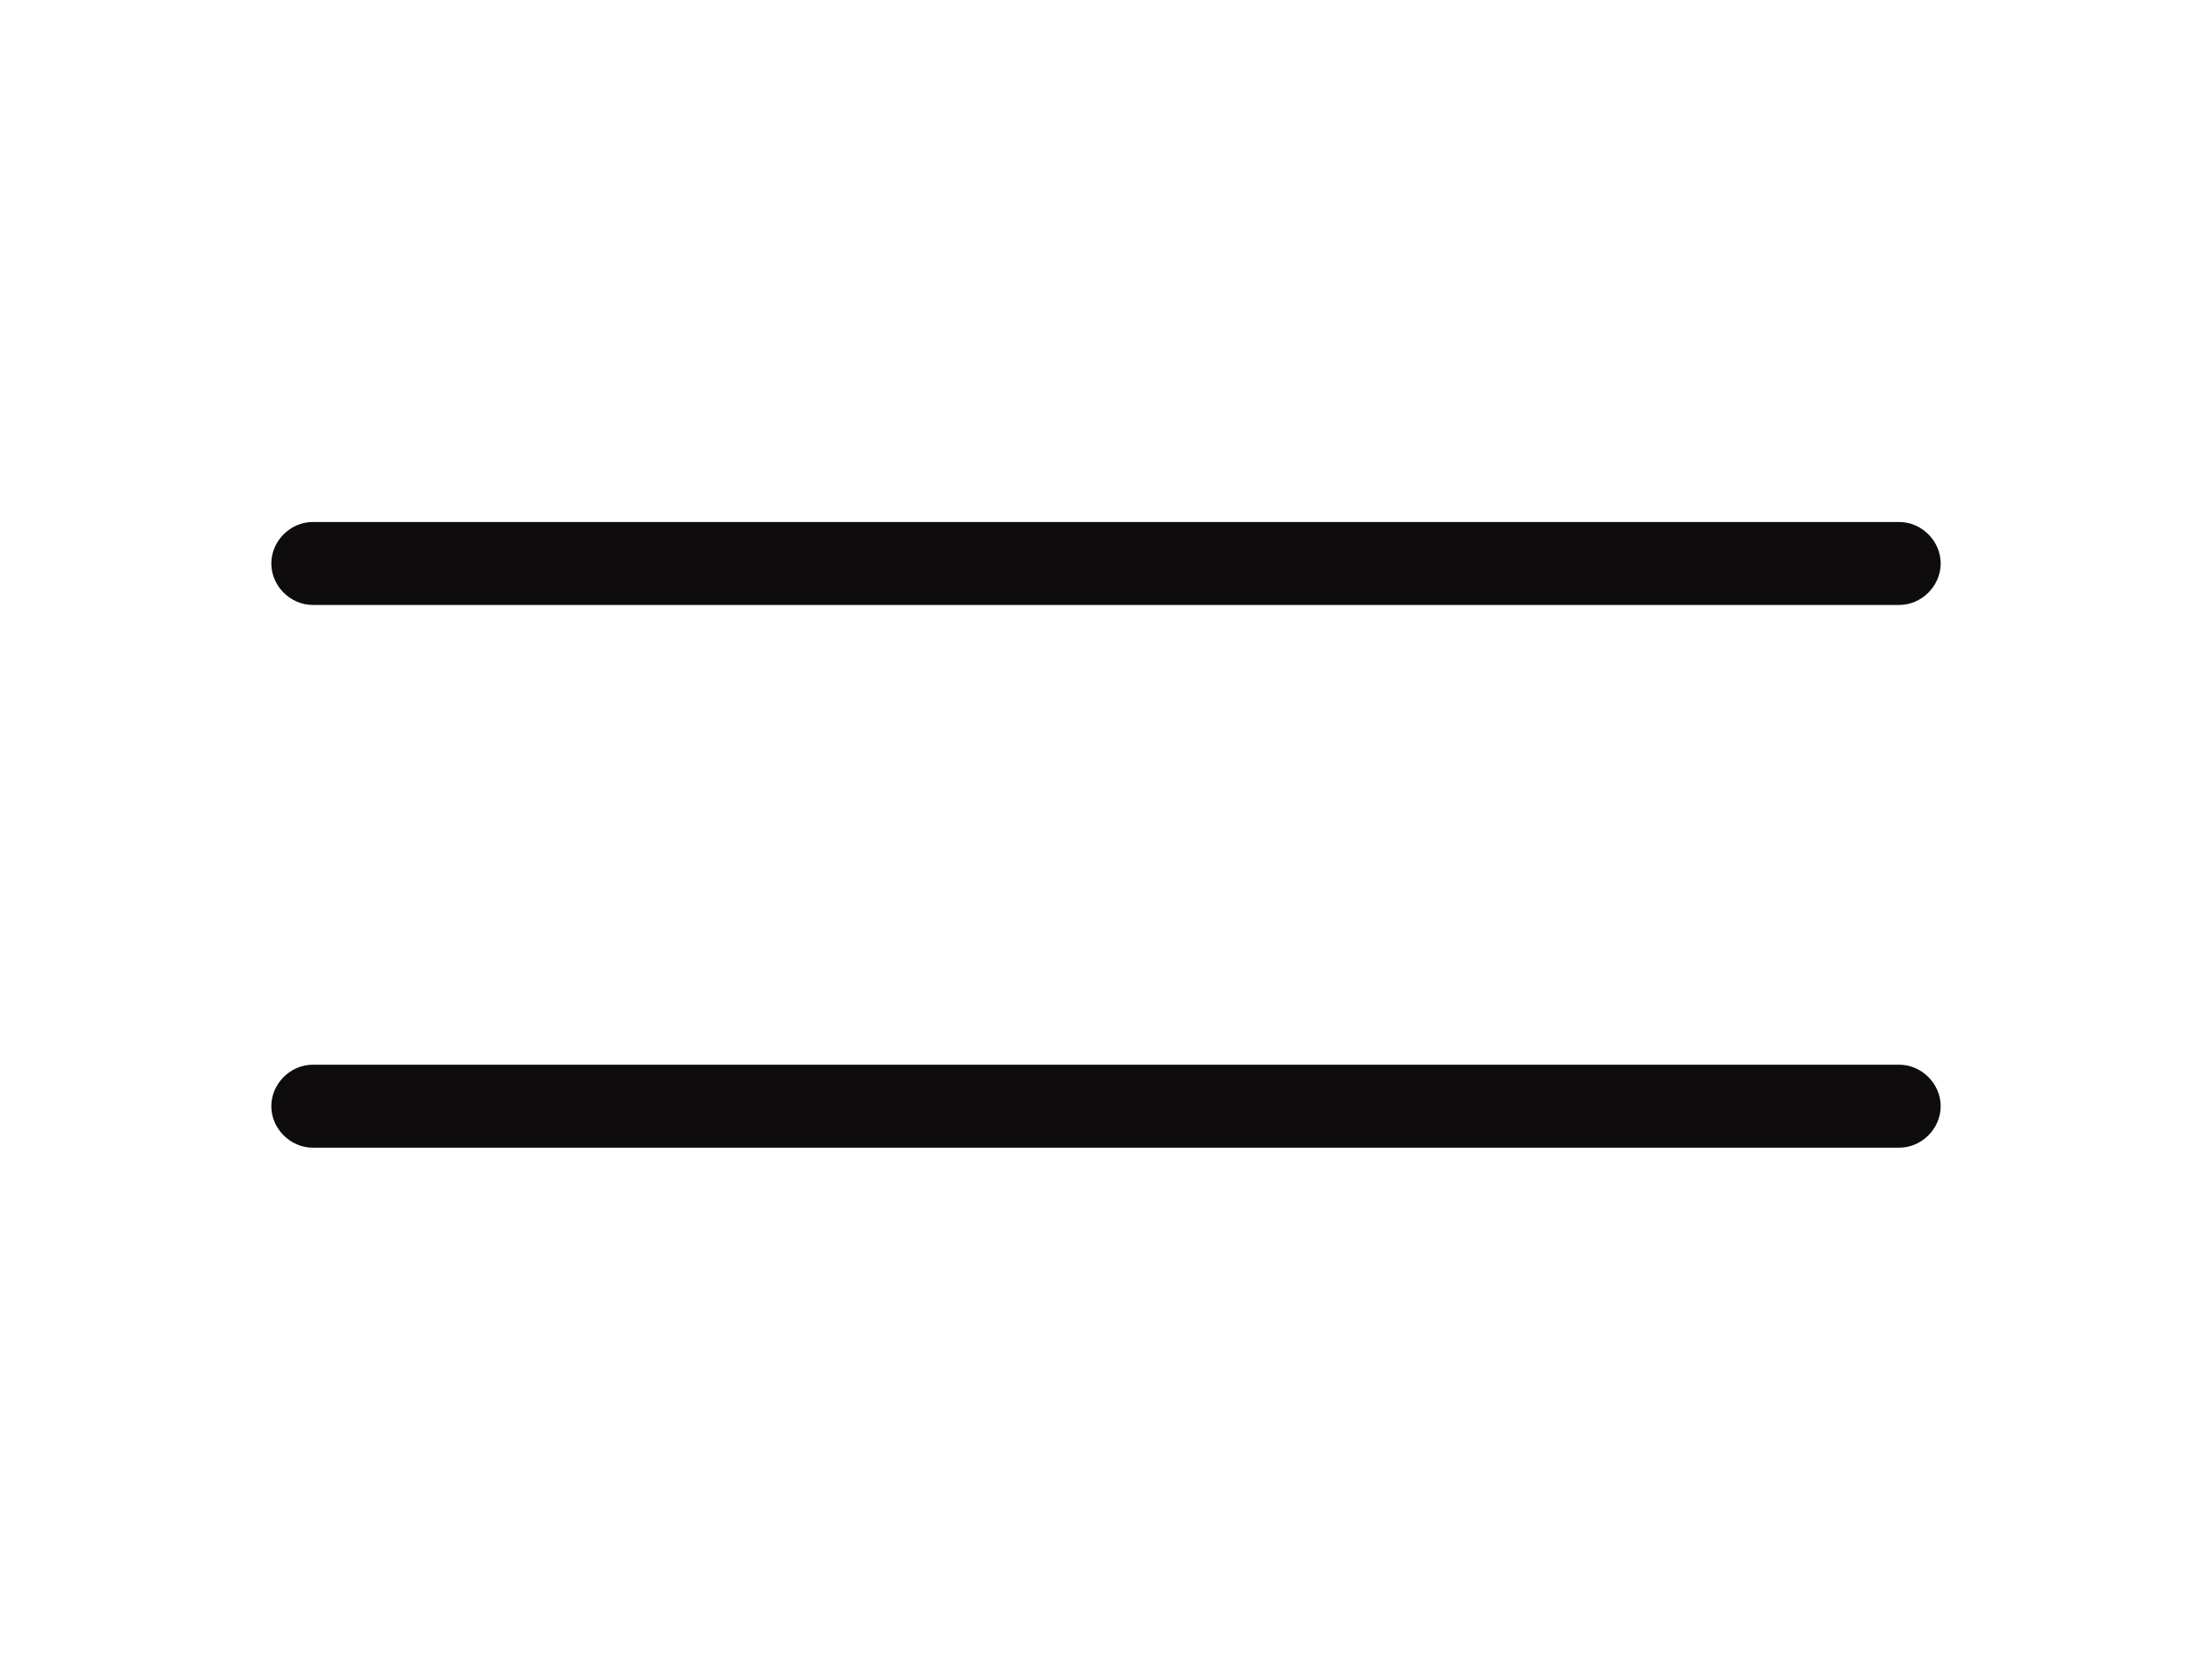
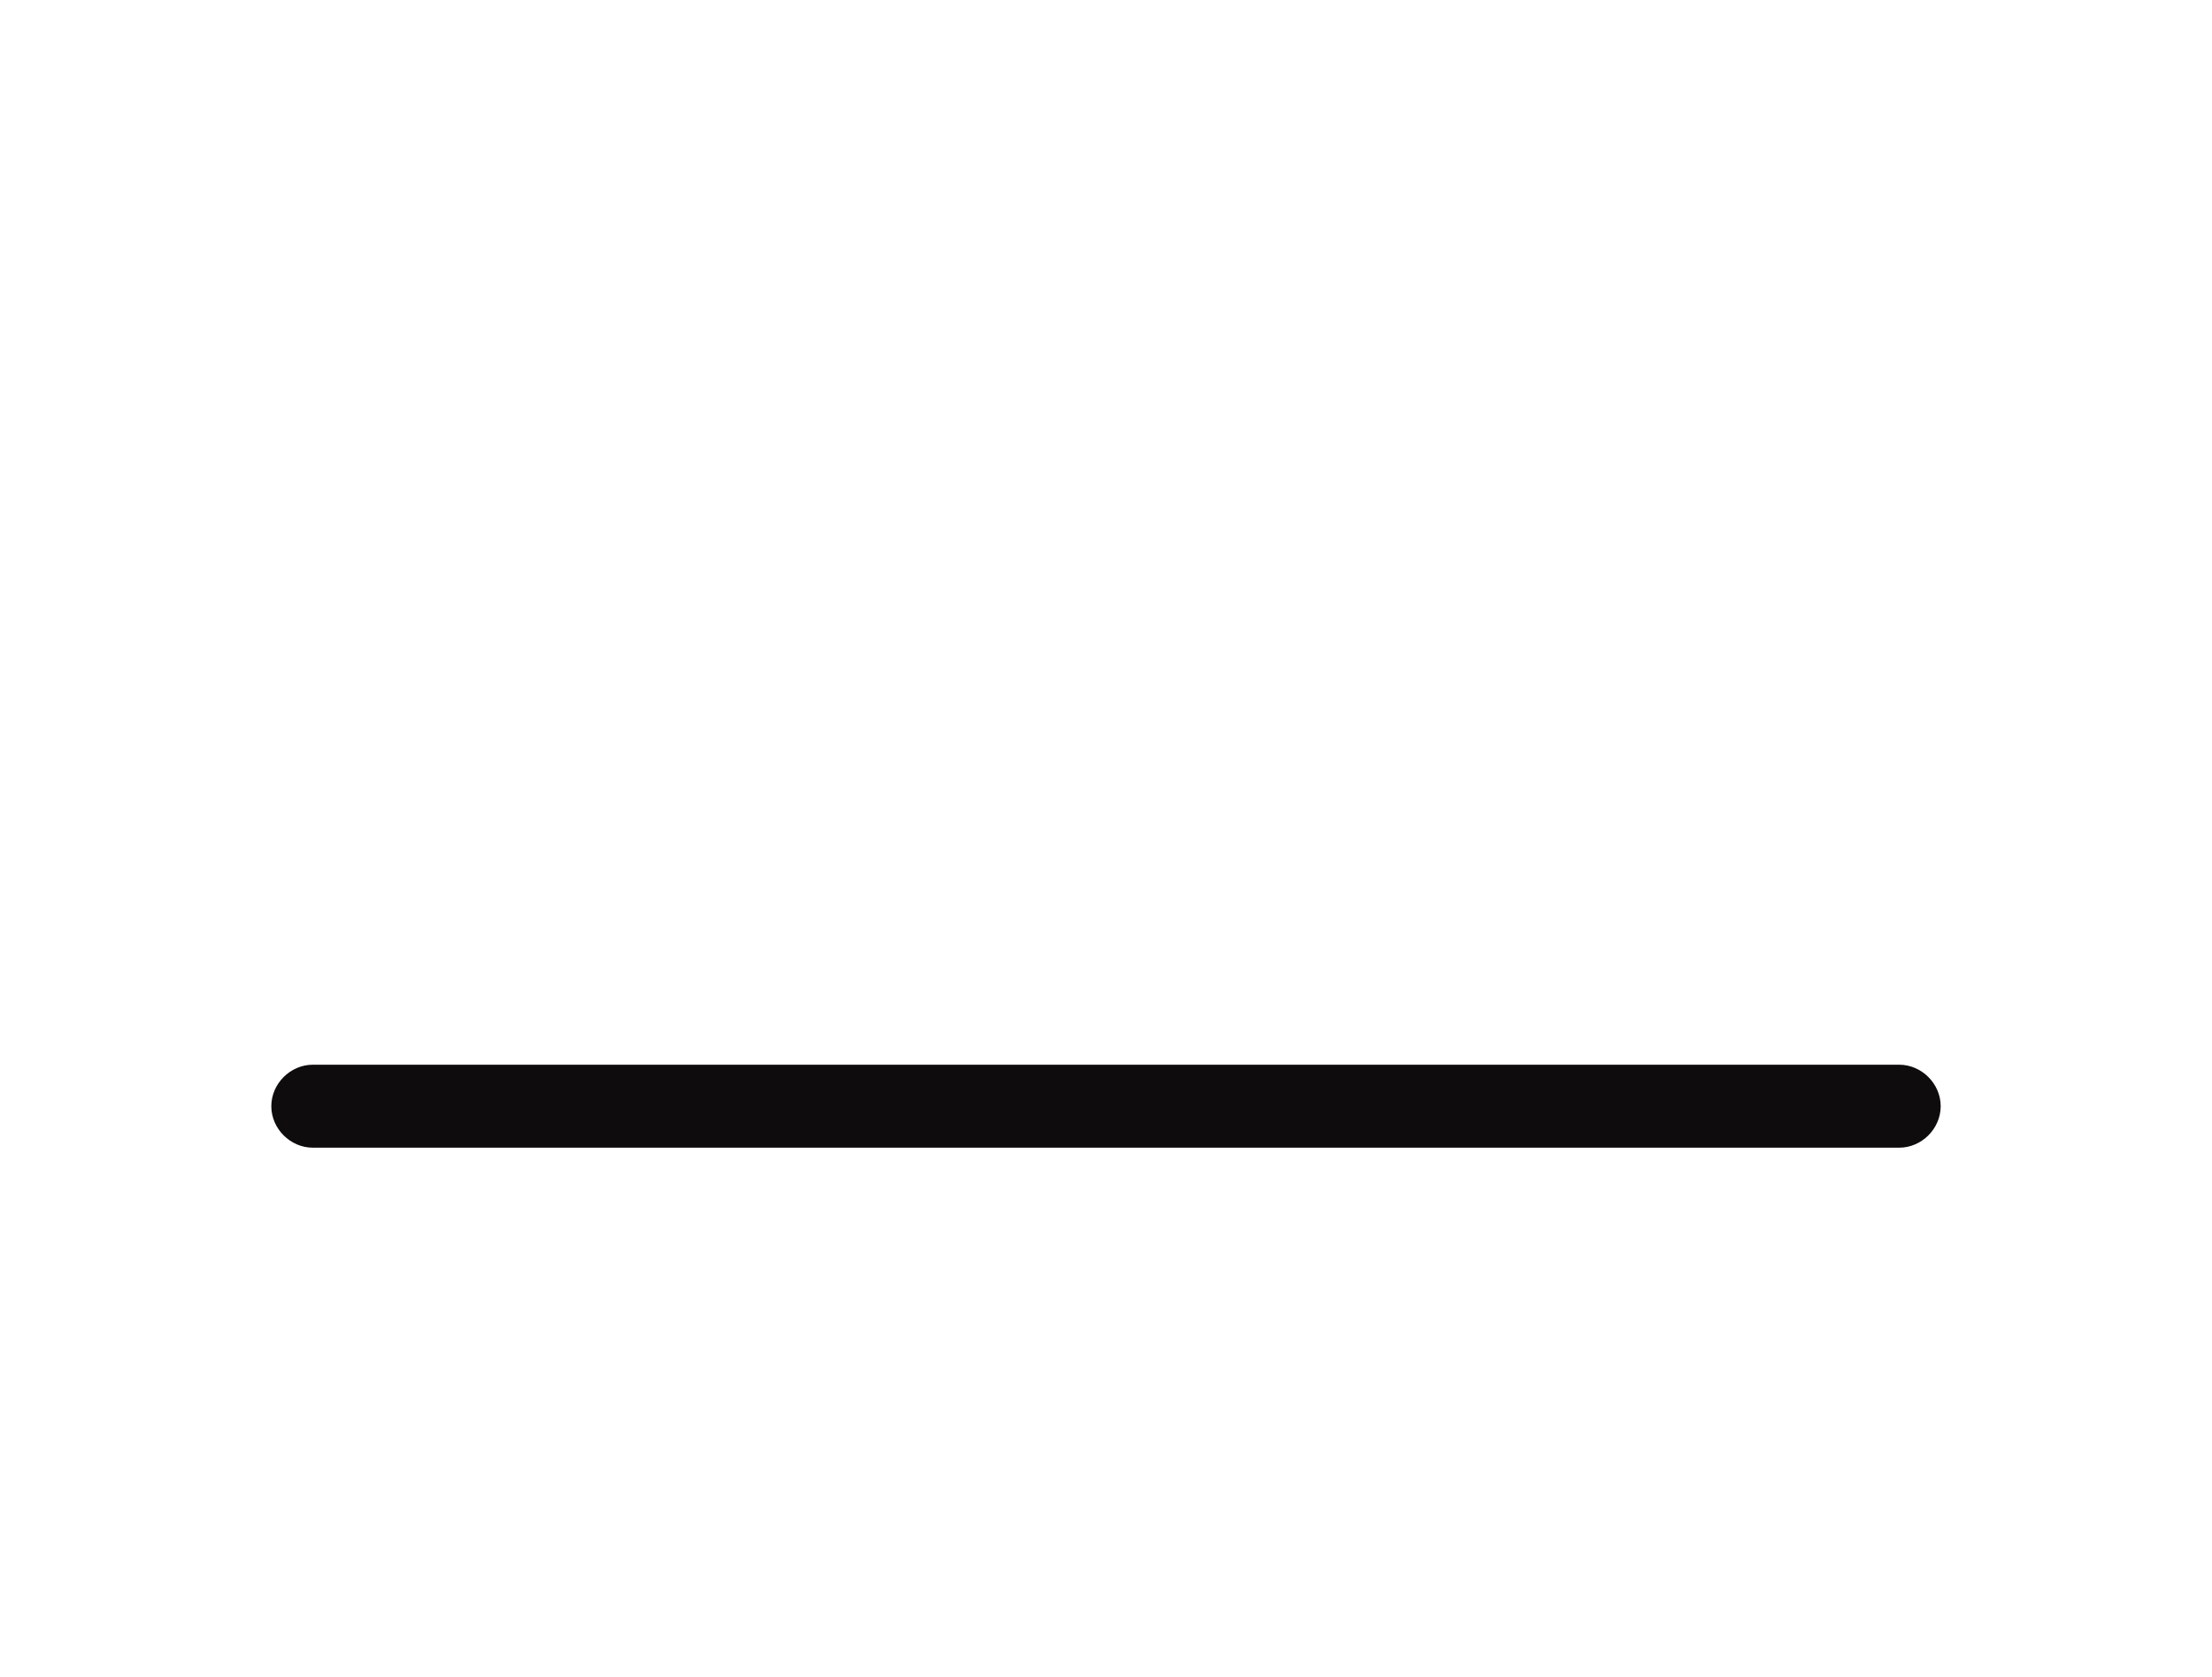
<svg xmlns="http://www.w3.org/2000/svg" viewBox="0 0 128.00 97.00" data-guides="{&quot;vertical&quot;:[],&quot;horizontal&quot;:[]}">
  <defs />
-   <path fill="#0e0c0c" stroke="none" fill-opacity="1" stroke-width="1" stroke-opacity="1" id="tSvg8303a717b6" title="Path 1" d="M18.1 35C48.7 35 79.3 35 109.9 35C111.2 35 112.3 33.9 112.3 32.6C112.3 31.3 111.2 30.2 109.9 30.2C79.3 30.2 48.7 30.2 18.1 30.2C16.8 30.2 15.7 31.3 15.7 32.6C15.7 33.9 16.8 35 18.1 35Z" />
  <path fill="#0e0c0c" stroke="none" fill-opacity="1" stroke-width="1" stroke-opacity="1" id="tSvg10a3a05a12e" title="Path 2" d="M18.1 66.4C48.7 66.4 79.3 66.4 109.9 66.4C111.2 66.4 112.3 65.3 112.3 64C112.3 62.7 111.2 61.6 109.9 61.6C79.3 61.6 48.7 61.6 18.1 61.6C16.8 61.6 15.7 62.7 15.7 64C15.7 65.3 16.8 66.4 18.1 66.4Z" />
</svg>